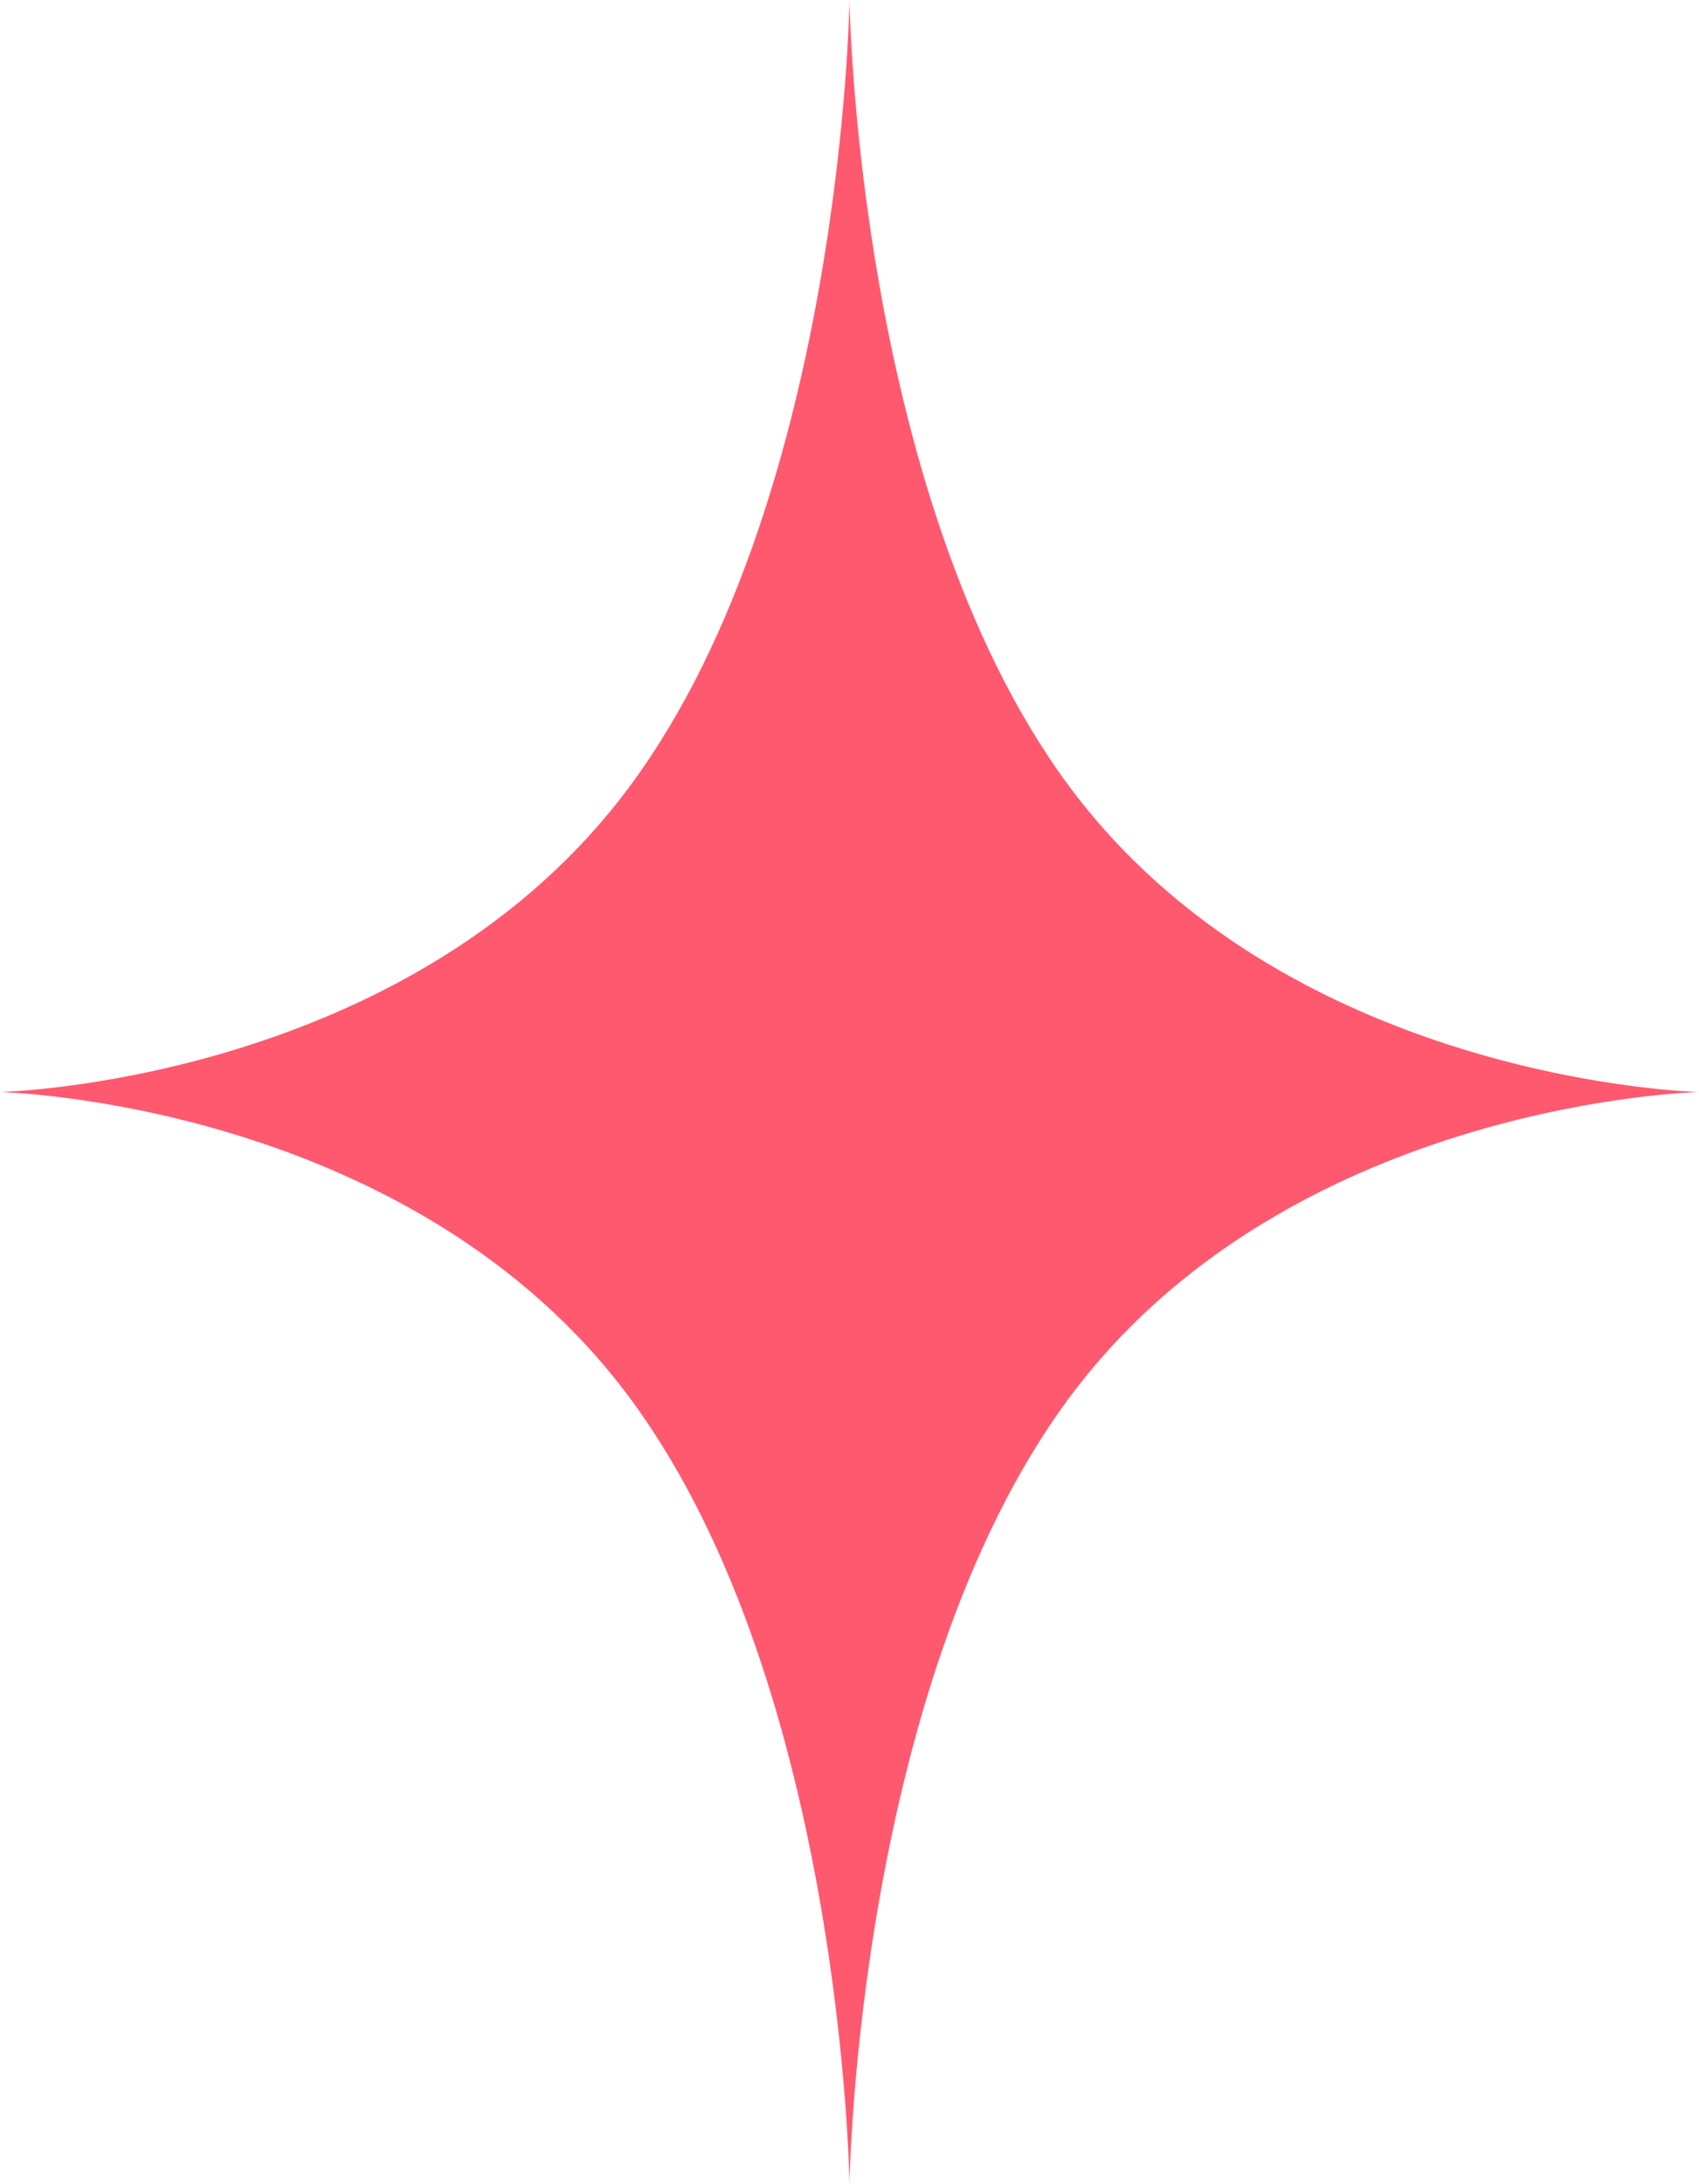
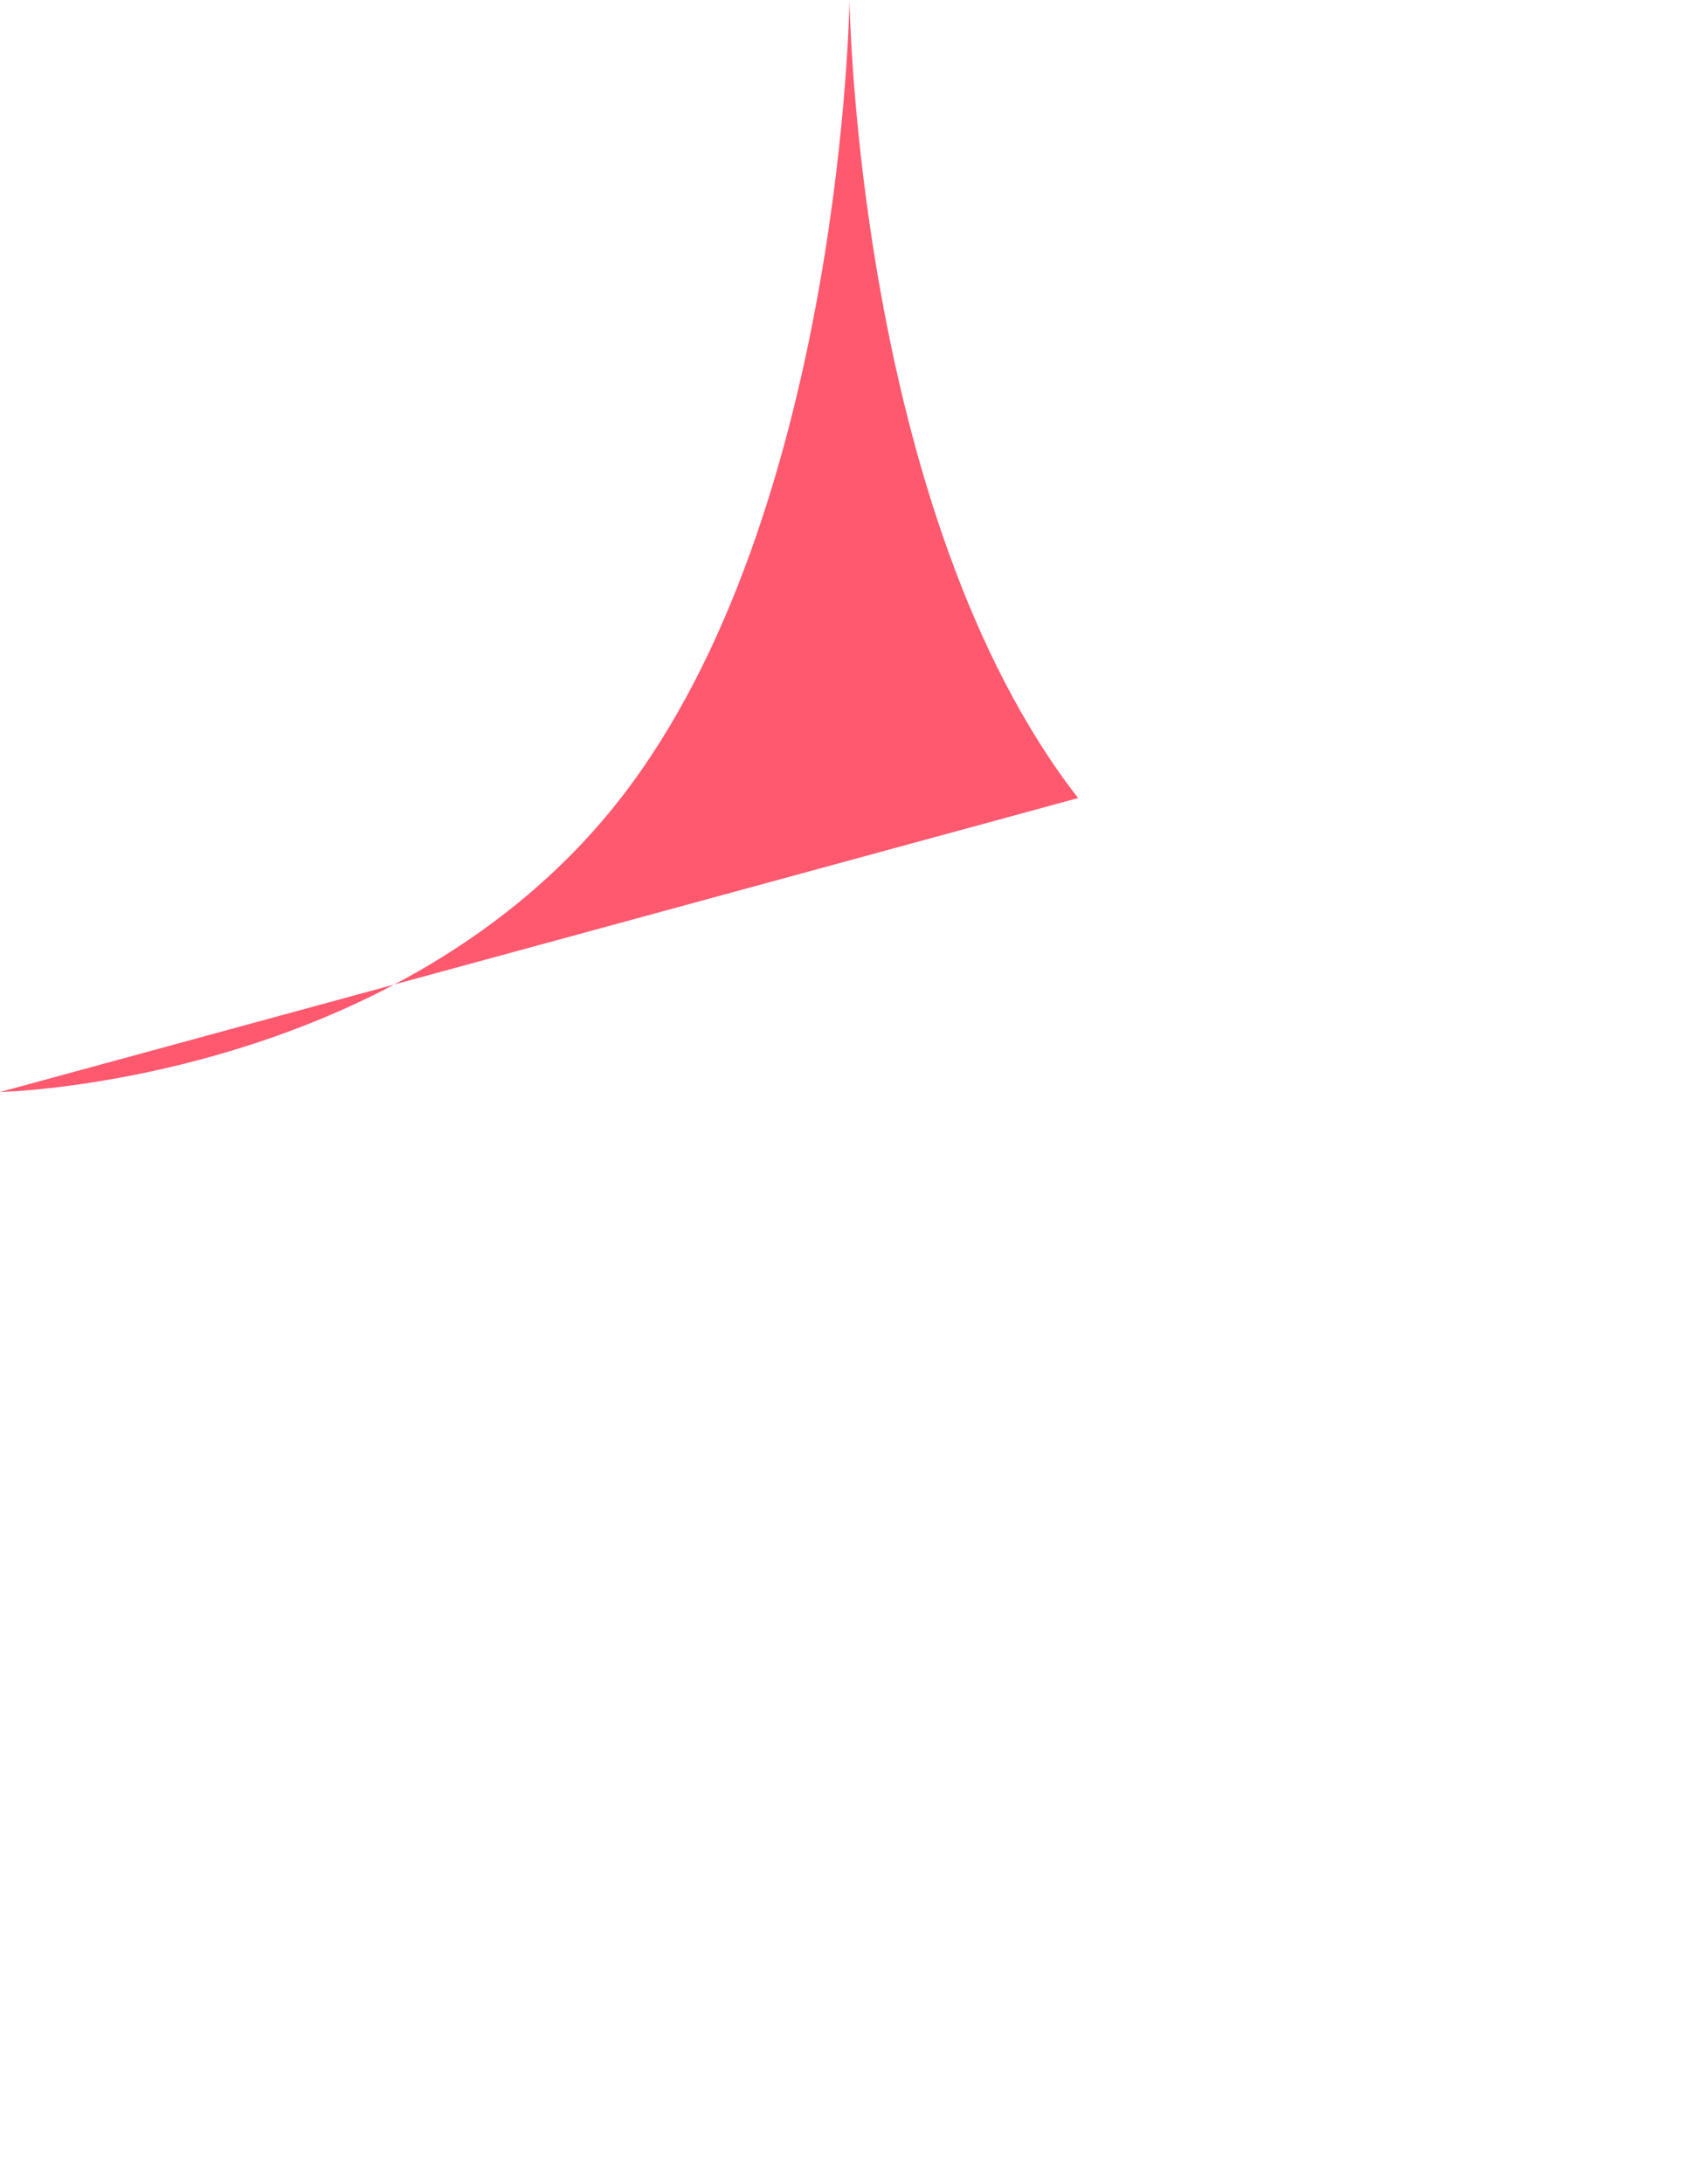
<svg xmlns="http://www.w3.org/2000/svg" width="33.228" height="42.696" viewBox="0 0 33.228 42.696">
-   <path id="Path_203386" data-name="Path 203386" d="M21.085,15.6C16.748,10.026,16.614,0,16.614,0s-.135,10.026-4.472,15.6S0,21.346,0,21.346s7.805.177,12.142,5.749,4.472,15.6,4.472,15.6.135-10.028,4.471-15.6,12.142-5.749,12.142-5.749-7.8-.175-12.142-5.747" fill="#ff596f" />
+   <path id="Path_203386" data-name="Path 203386" d="M21.085,15.6C16.748,10.026,16.614,0,16.614,0s-.135,10.026-4.472,15.6S0,21.346,0,21.346" fill="#ff596f" />
</svg>